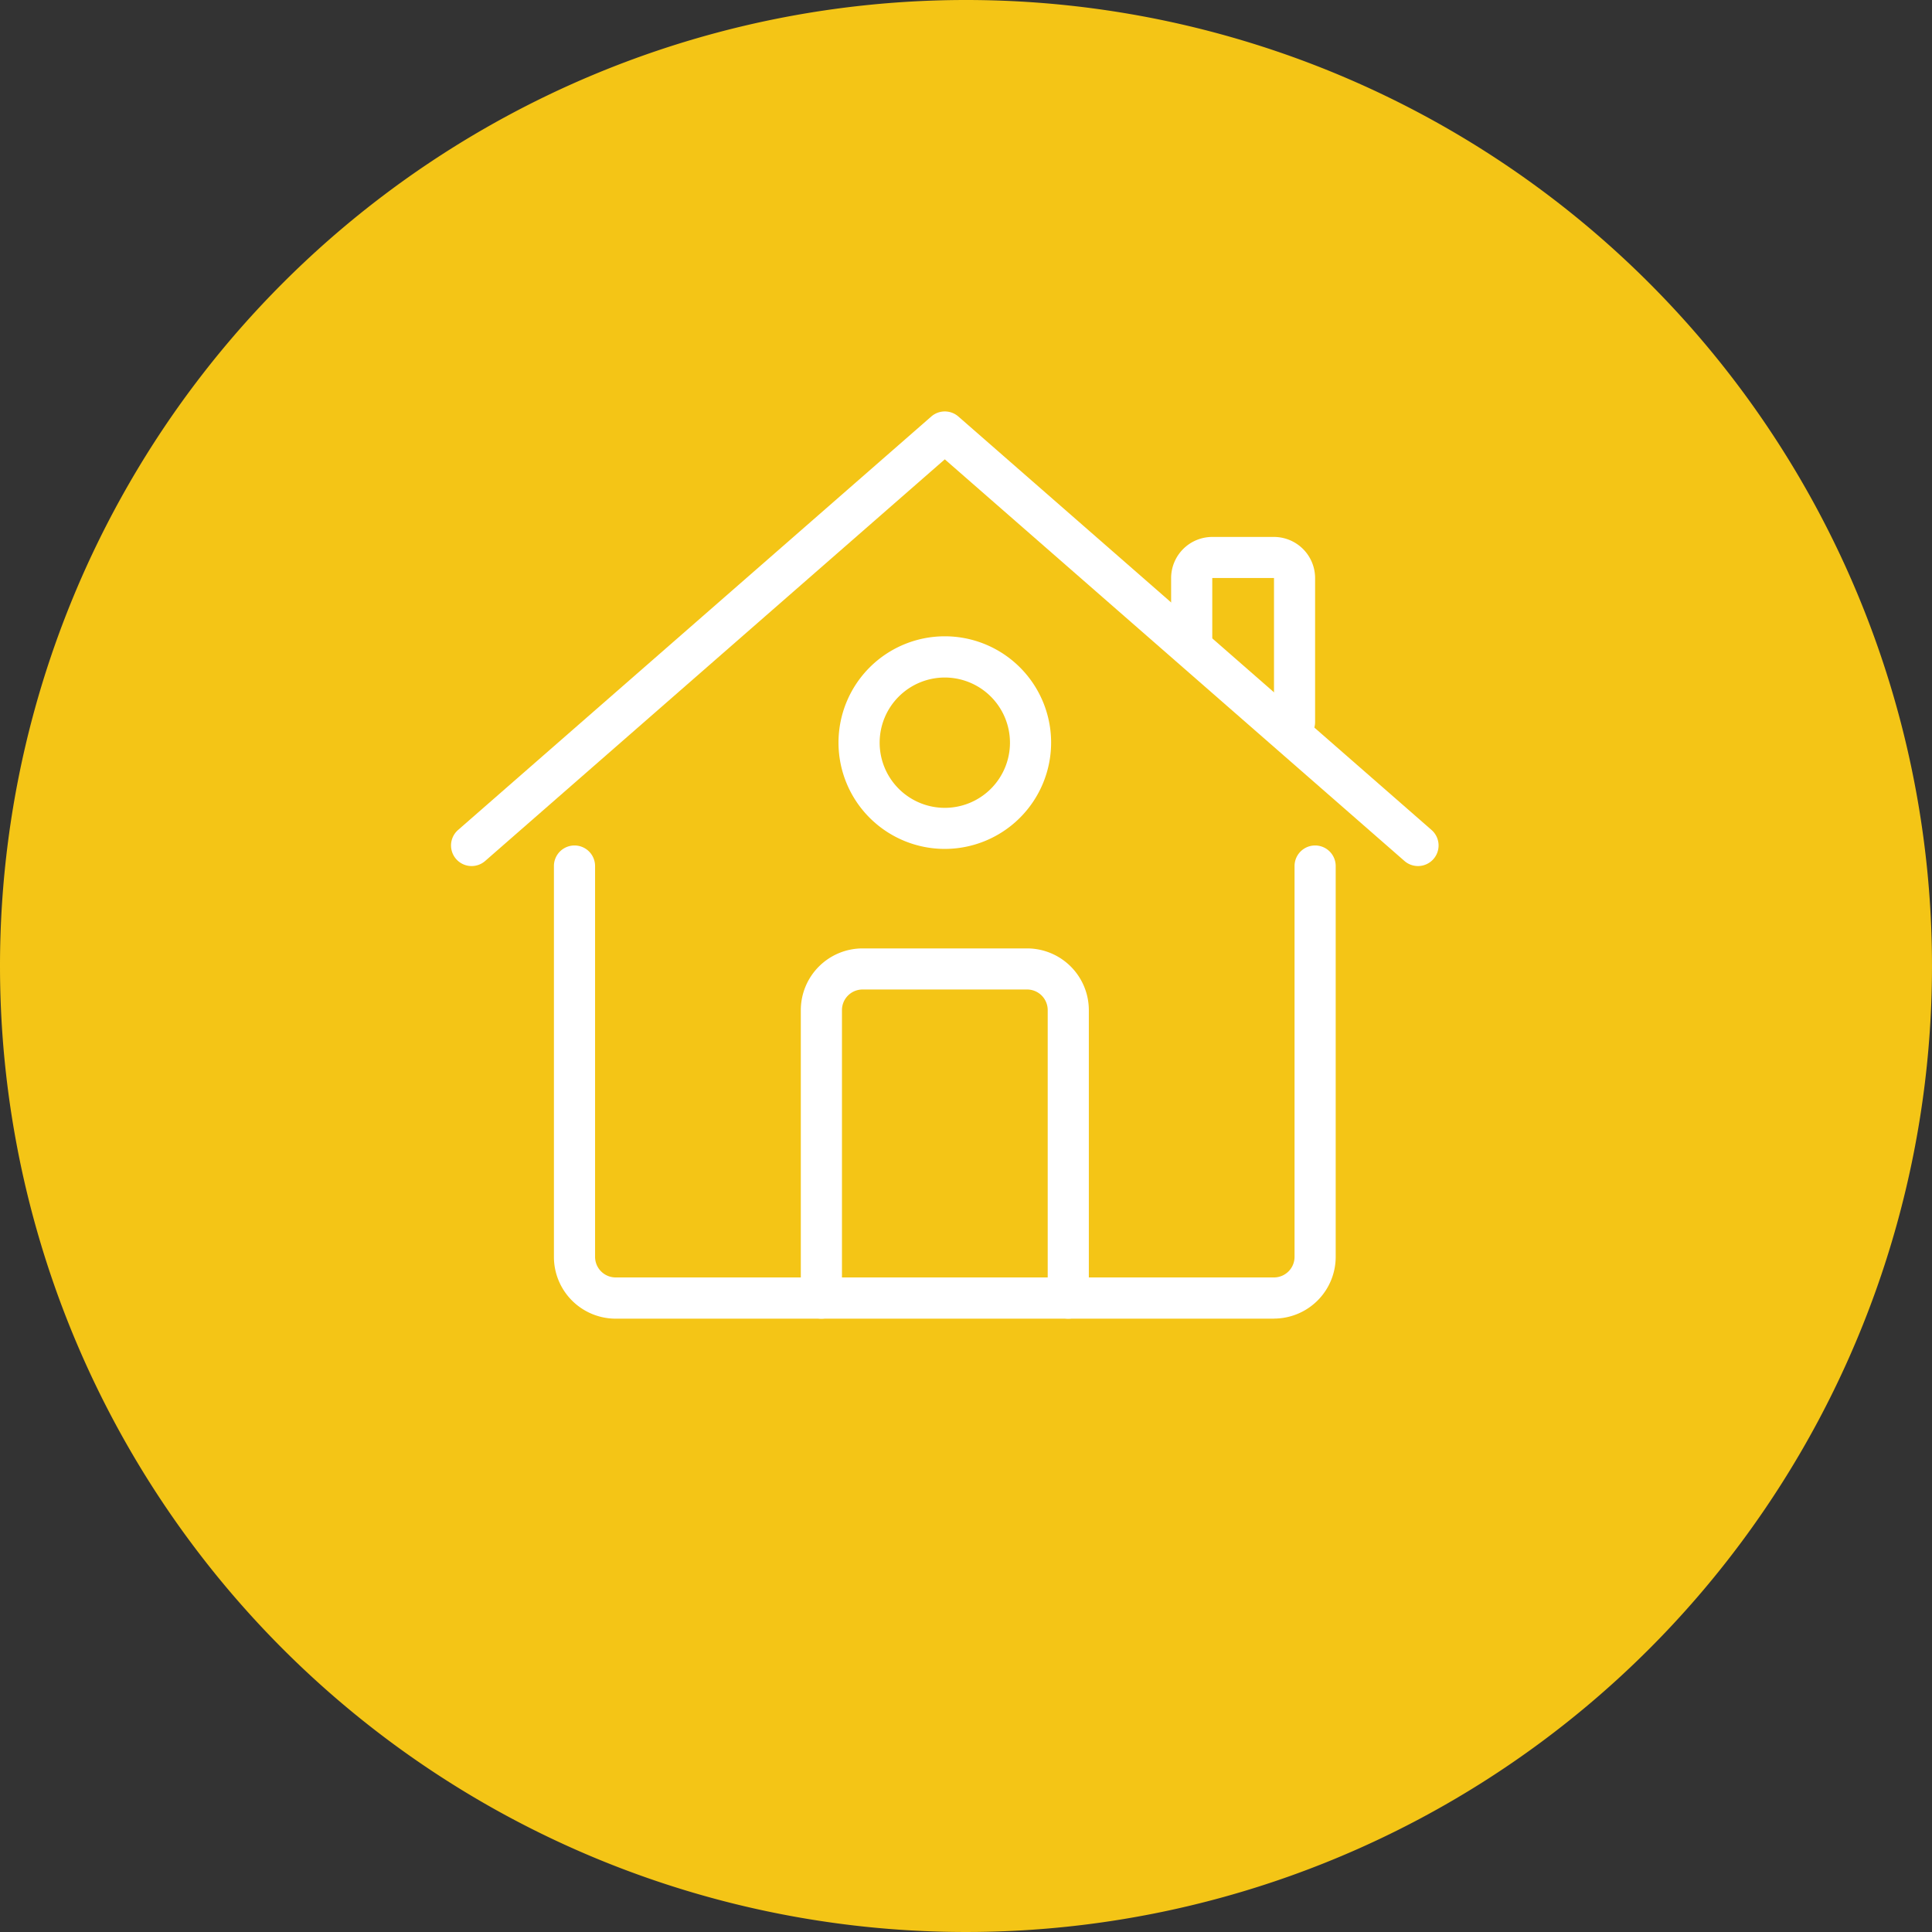
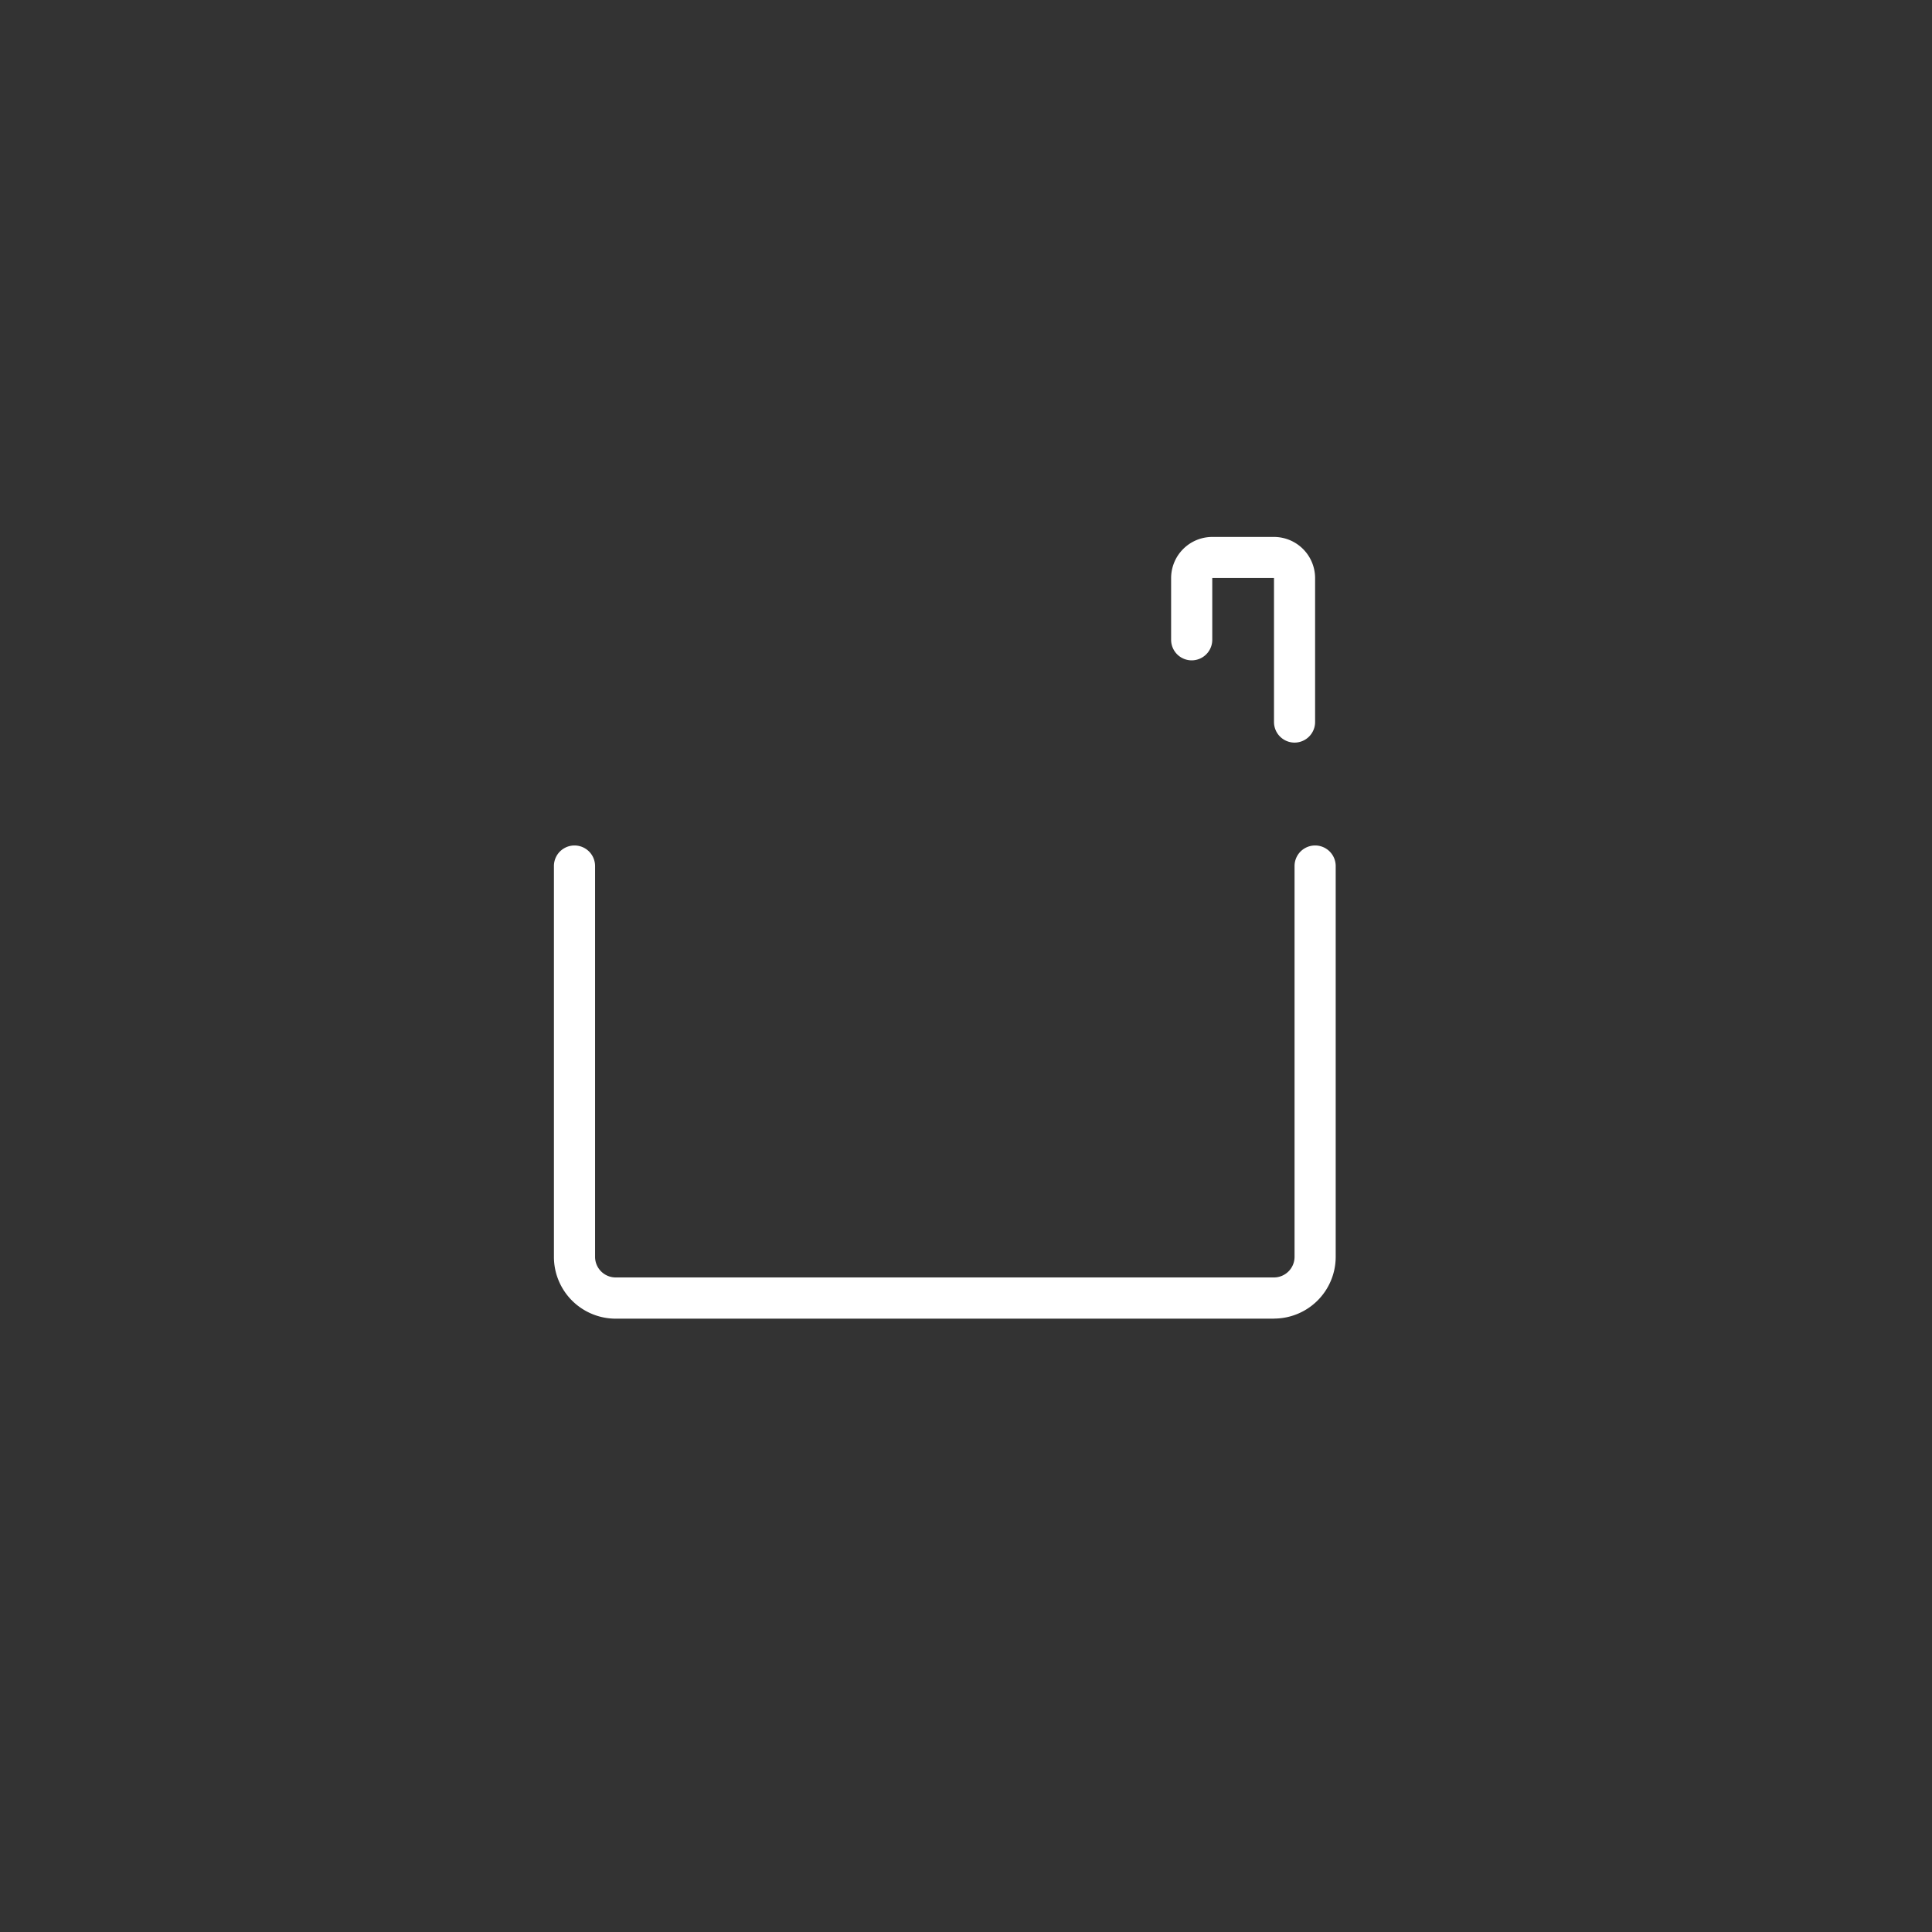
<svg xmlns="http://www.w3.org/2000/svg" width="124" height="124" viewBox="0 0 124 124">
  <rect x="0" y="0" width="124" height="124" fill="#333333" stroke="none" />
  <defs>
    <clipPath id="clip-path">
      <rect id="Rectangle_11" data-name="Rectangle 11" width="63.381" height="58.226" fill="#fff" />
    </clipPath>
  </defs>
  <g id="Groupe_30" data-name="Groupe 30" transform="translate(-295 -813)">
-     <path id="Tracé_62" data-name="Tracé 62" d="M62,0A62,62,0,1,1,0,62,62,62,0,0,1,62,0Z" transform="translate(295 813)" fill="#f4c516" />
    <g id="Groupe_25" data-name="Groupe 25" transform="translate(323.95 839.409)">
      <g id="Groupe_24" data-name="Groupe 24" transform="translate(0 0)" clip-path="url(#clip-path)">
-         <path id="Tracé_54" data-name="Tracé 54" d="M62.06,29.177a1.317,1.317,0,0,1-.869-.326L31.689,3.073,2.189,28.851A1.321,1.321,0,0,1,.45,26.862L30.821.325a1.323,1.323,0,0,1,1.739,0L62.93,26.862a1.321,1.321,0,0,1-.87,2.315" transform="translate(0 -0.001)" fill="#fff" />
-         <path id="Tracé_55" data-name="Tracé 55" d="M24.32,2.733a1.388,1.388,0,0,1-.938-.383A1.388,1.388,0,0,1,23,1.412a1.388,1.388,0,0,1,.383-.938,1.383,1.383,0,0,1,1.875,0,1.388,1.388,0,0,1,.383.938,1.388,1.388,0,0,1-.383.938,1.364,1.364,0,0,1-.938.383" transform="translate(7.37 0.034)" fill="#fff" />
-         <path id="Tracé_56" data-name="Tracé 56" d="M34.166,49.864a1.321,1.321,0,0,1-1.32-1.32V30.057a1.323,1.323,0,0,0-1.32-1.32H20.961a1.323,1.323,0,0,0-1.32,1.32V48.544a1.32,1.32,0,0,1-2.641,0V30.057A3.966,3.966,0,0,1,20.961,26.1H31.525a3.966,3.966,0,0,1,3.961,3.961V48.544a1.321,1.321,0,0,1-1.32,1.32" transform="translate(5.448 8.362)" fill="#fff" />
        <path id="Tracé_57" data-name="Tracé 57" d="M51.215,51.466H8.961A3.966,3.966,0,0,1,5,47.5V22.416a1.32,1.32,0,1,1,2.641,0V47.5a1.323,1.323,0,0,0,1.32,1.32H51.215a1.323,1.323,0,0,0,1.32-1.32V22.416a1.32,1.32,0,0,1,2.641,0V47.5a3.966,3.966,0,0,1-3.961,3.961" transform="translate(1.602 6.76)" fill="#fff" />
-         <path id="Tracé_58" data-name="Tracé 58" d="M25.655,24.574a6.823,6.823,0,1,1,6.823-6.823,6.829,6.829,0,0,1-6.823,6.823m0-11a4.182,4.182,0,1,0,4.182,4.182,4.186,4.186,0,0,0-4.182-4.182" transform="translate(6.035 3.502)" fill="#fff" />
        <path id="Tracé_59" data-name="Tracé 59" d="M42.923,19.3a1.321,1.321,0,0,1-1.32-1.32V8.737H37.641V12.7A1.32,1.32,0,0,1,35,12.7V8.737A2.644,2.644,0,0,1,37.641,6.1H41.6a2.644,2.644,0,0,1,2.641,2.641V17.98a1.321,1.321,0,0,1-1.32,1.32" transform="translate(11.215 1.953)" fill="#fff" />
      </g>
    </g>
  </g>
</svg>